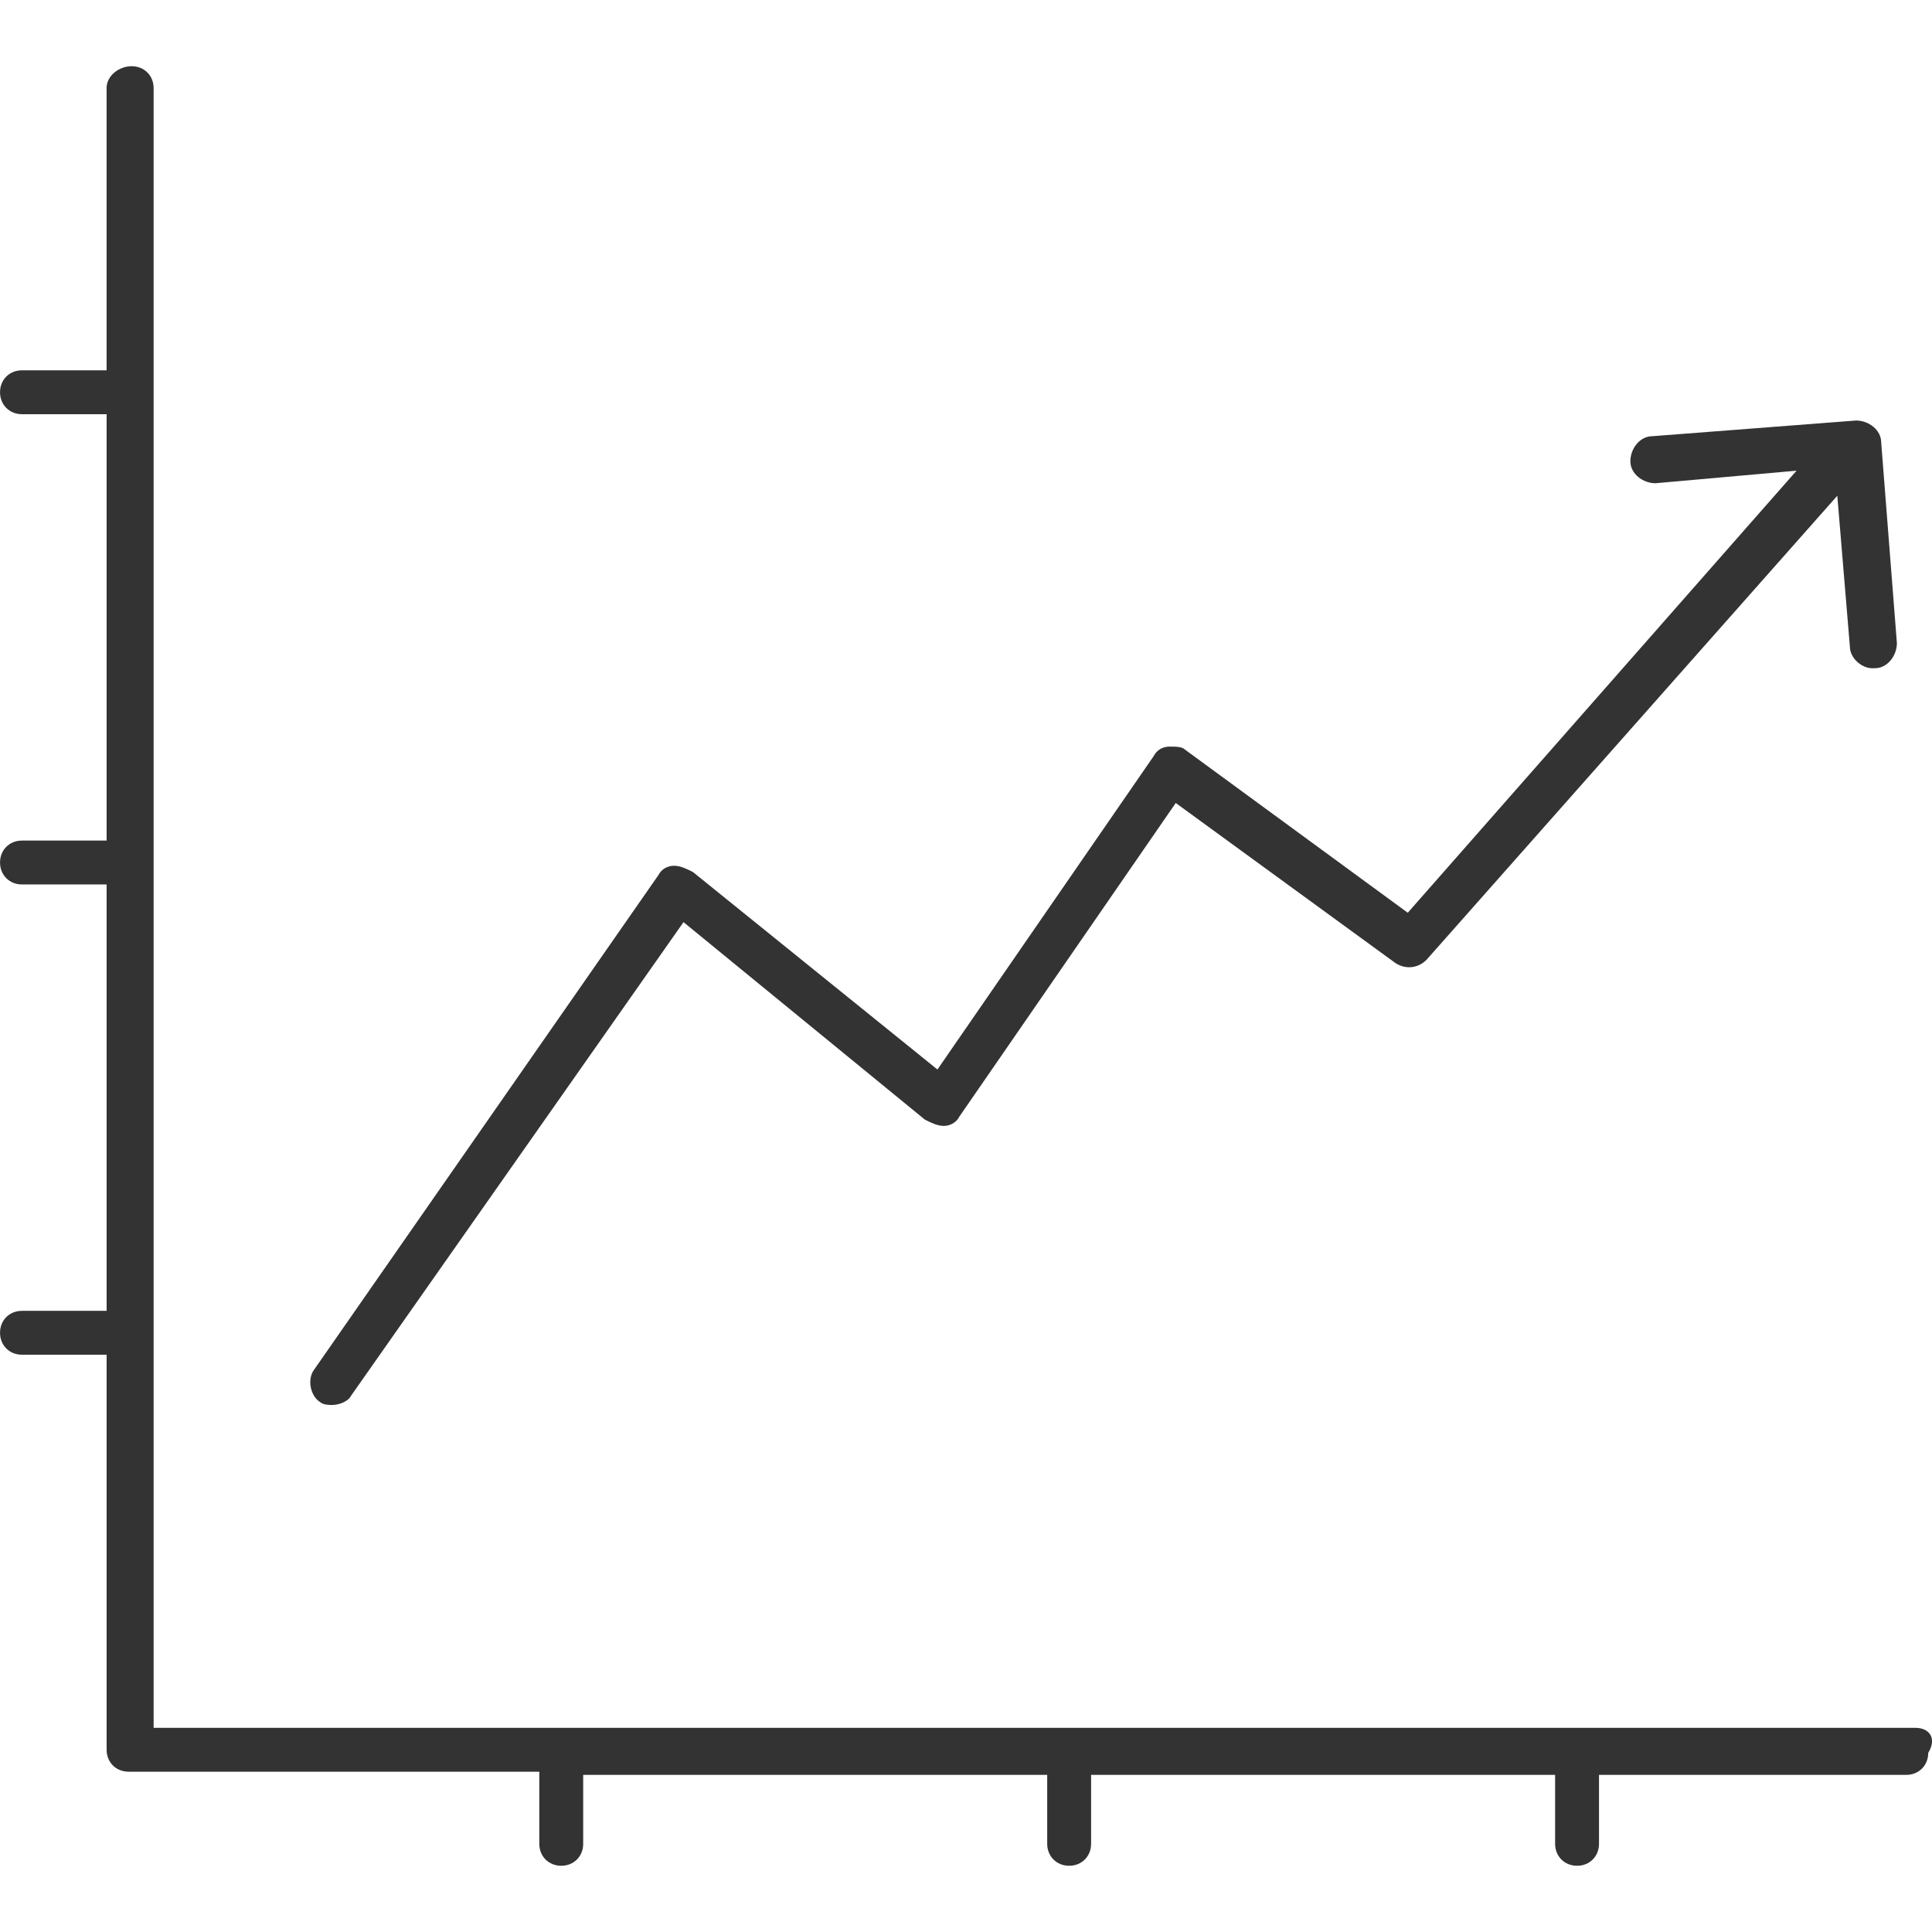
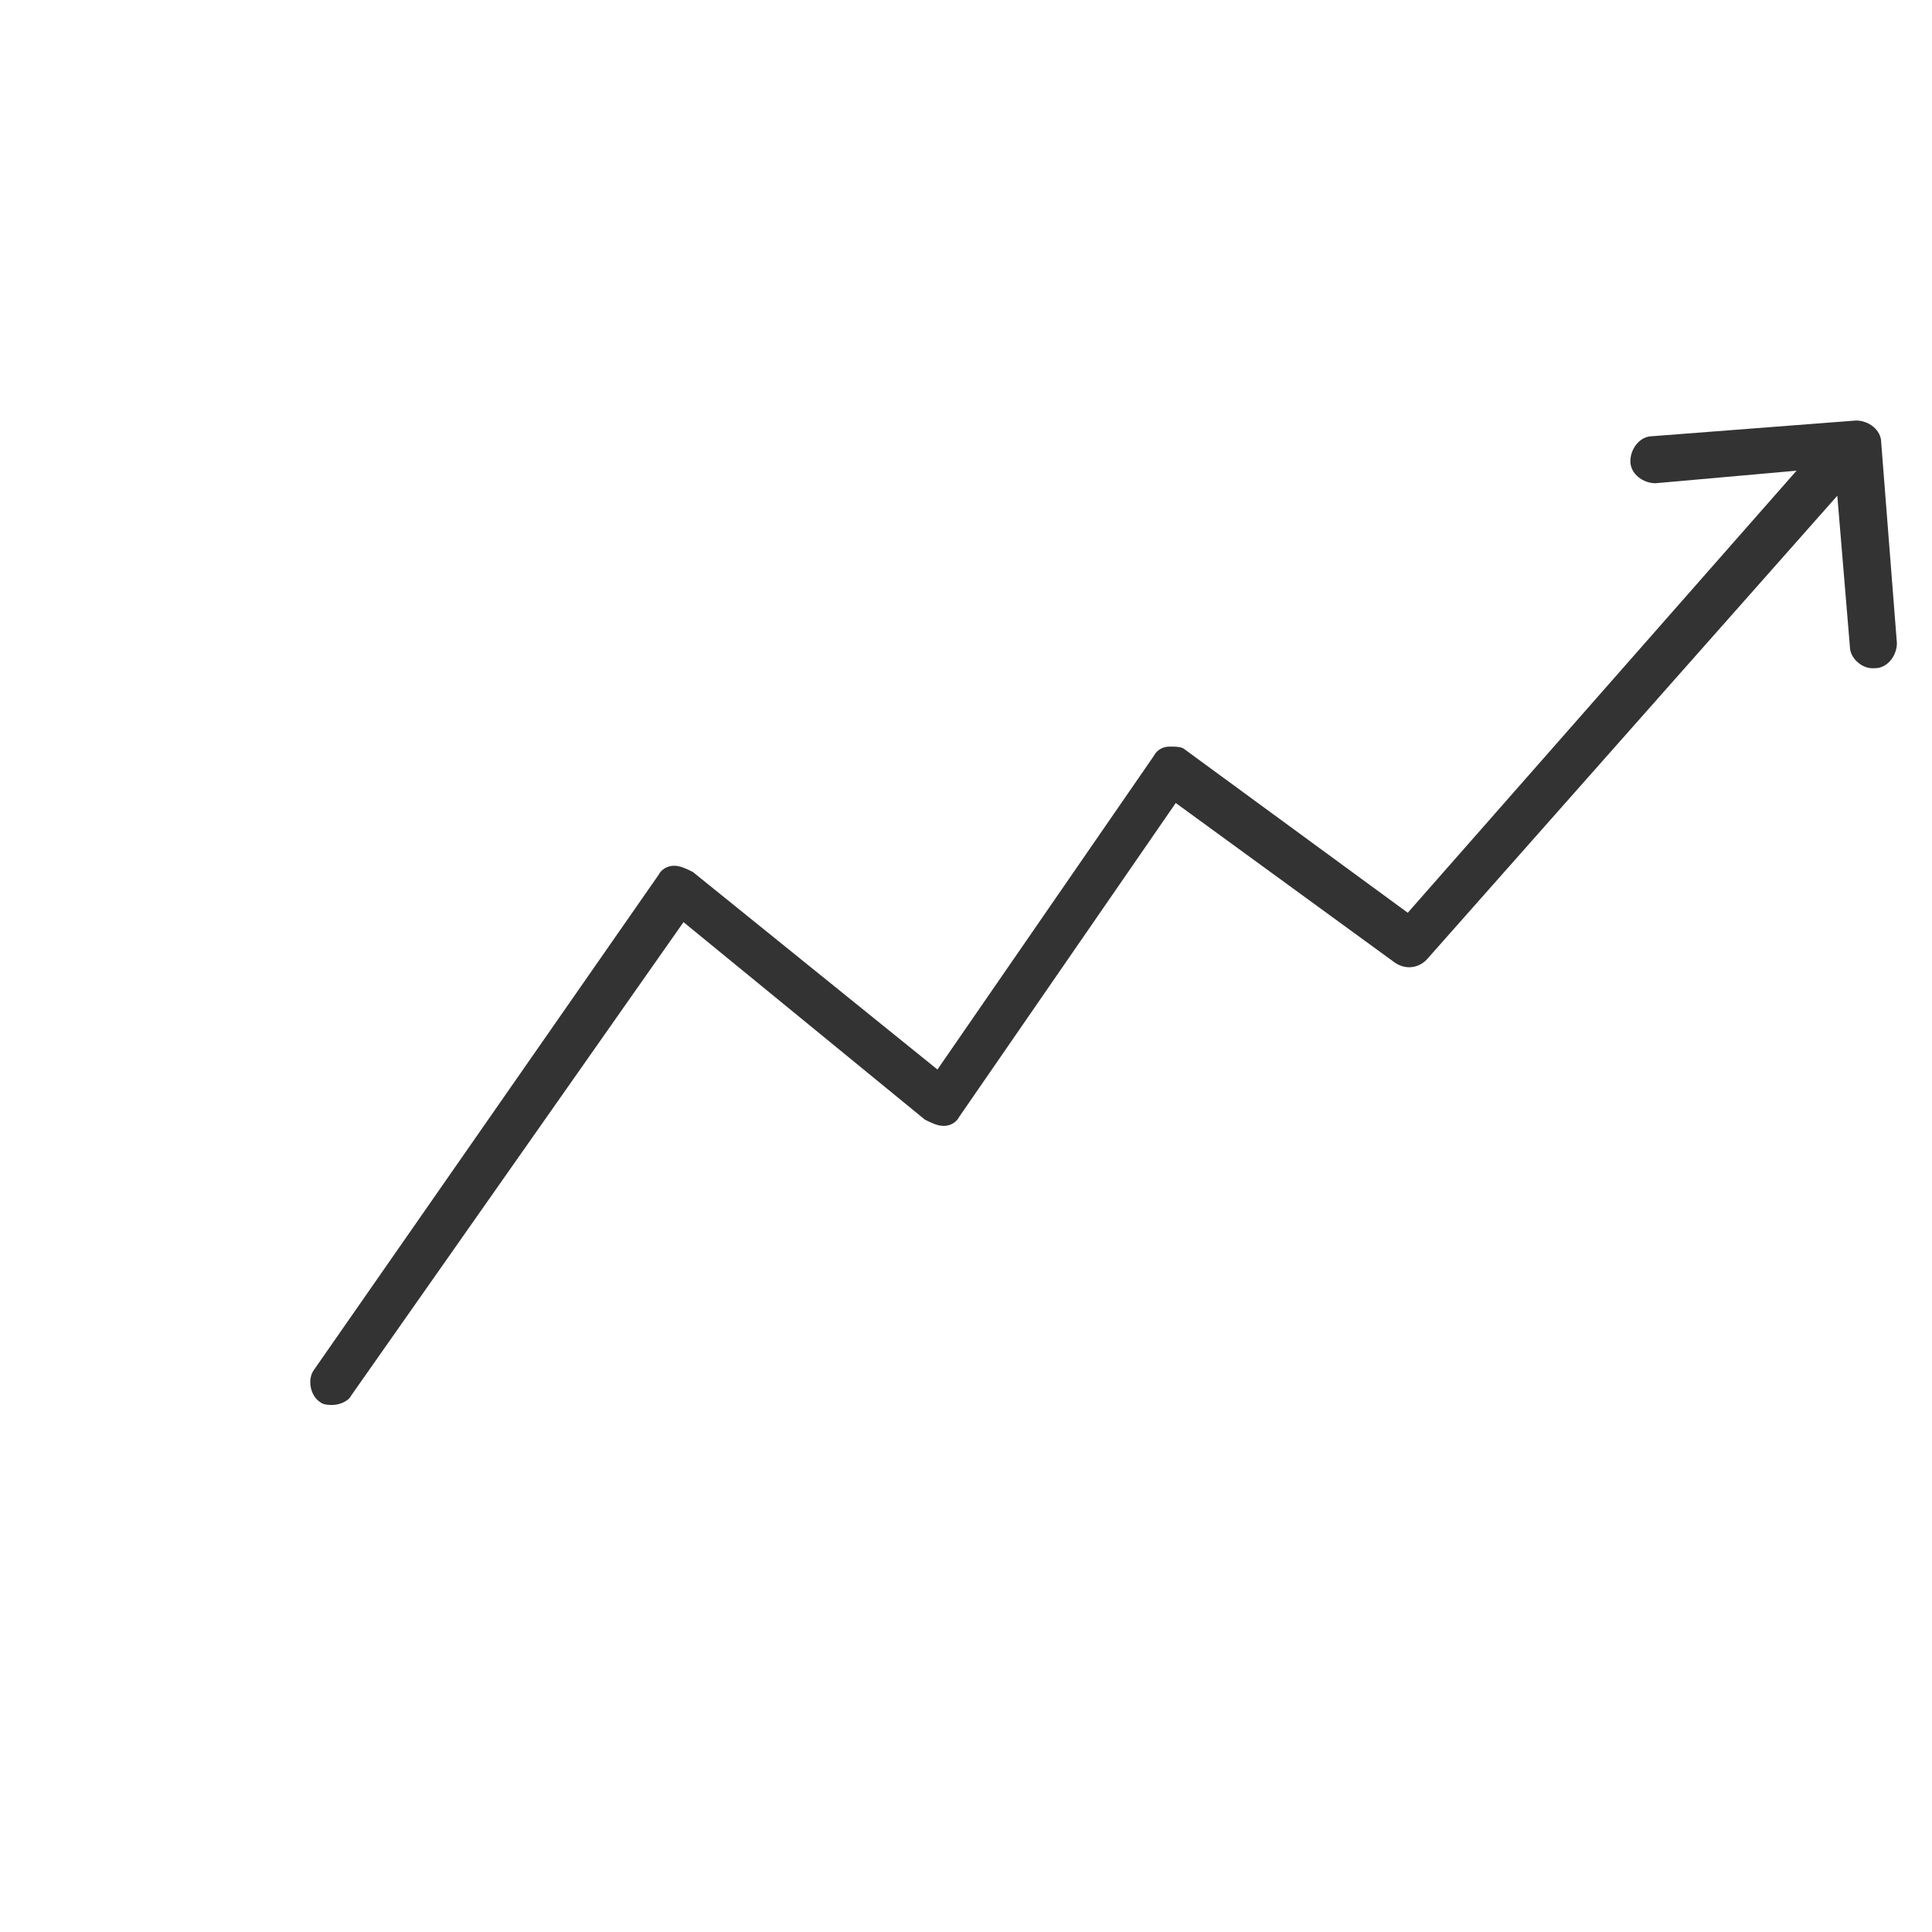
<svg xmlns="http://www.w3.org/2000/svg" version="1.1" width="64" height="64" viewBox="0 0 64 64">
-   <path fill="#333" d="M63.459 57.237h-58.37v-54.317c0-0.416-0.311-0.727-0.727-0.727s-0.831 0.311-0.831 0.727v9.347h-2.803c-0.416 0-0.727 0.311-0.727 0.727s0.311 0.727 0.727 0.727h2.804v14.124h-2.804c-0.416 0-0.727 0.311-0.727 0.727s0.311 0.727 0.727 0.727h2.804v14.124h-2.804c-0.416 0-0.727 0.311-0.727 0.727s0.311 0.727 0.727 0.727h2.804v13.086c0 0.416 0.311 0.727 0.727 0.727h13.606v2.389c0 0.416 0.311 0.727 0.727 0.727s0.727-0.311 0.727-0.727v-2.284h15.371v2.284c0 0.416 0.311 0.727 0.727 0.727s0.727-0.311 0.727-0.727v-2.284h15.371v2.284c0 0.416 0.311 0.727 0.727 0.727s0.727-0.311 0.727-0.727v-2.284h10.179c0.416 0 0.727-0.311 0.727-0.727 0.311-0.52 0-0.831-0.416-0.831z" />
  <path fill="#333" d="M10.594 46.437v0c0.104 0.104 0.311 0.104 0.416 0.104 0.207 0 0.52-0.104 0.623-0.311l11.009-15.683 7.997 6.543c0.207 0.104 0.416 0.207 0.623 0.207s0.416-0.104 0.52-0.311l7.166-10.386 7.27 5.297c0.311 0.207 0.727 0.207 1.039-0.104l13.606-15.371 0.416 4.986c0 0.416 0.416 0.727 0.727 0.727h0.104c0.416 0 0.727-0.416 0.727-0.831l-0.52-6.647c0-0.416-0.416-0.727-0.831-0.727l-6.751 0.52c-0.416 0-0.727 0.416-0.727 0.831s0.416 0.727 0.831 0.727l4.674-0.416-12.879 14.644-7.374-5.4c-0.104-0.104-0.311-0.104-0.52-0.104s-0.416 0.104-0.52 0.311l-7.166 10.386-8.101-6.543c-0.207-0.104-0.416-0.207-0.623-0.207s-0.416 0.104-0.52 0.311l-11.424 16.41c-0.207 0.311-0.104 0.831 0.207 1.039z" />
</svg>